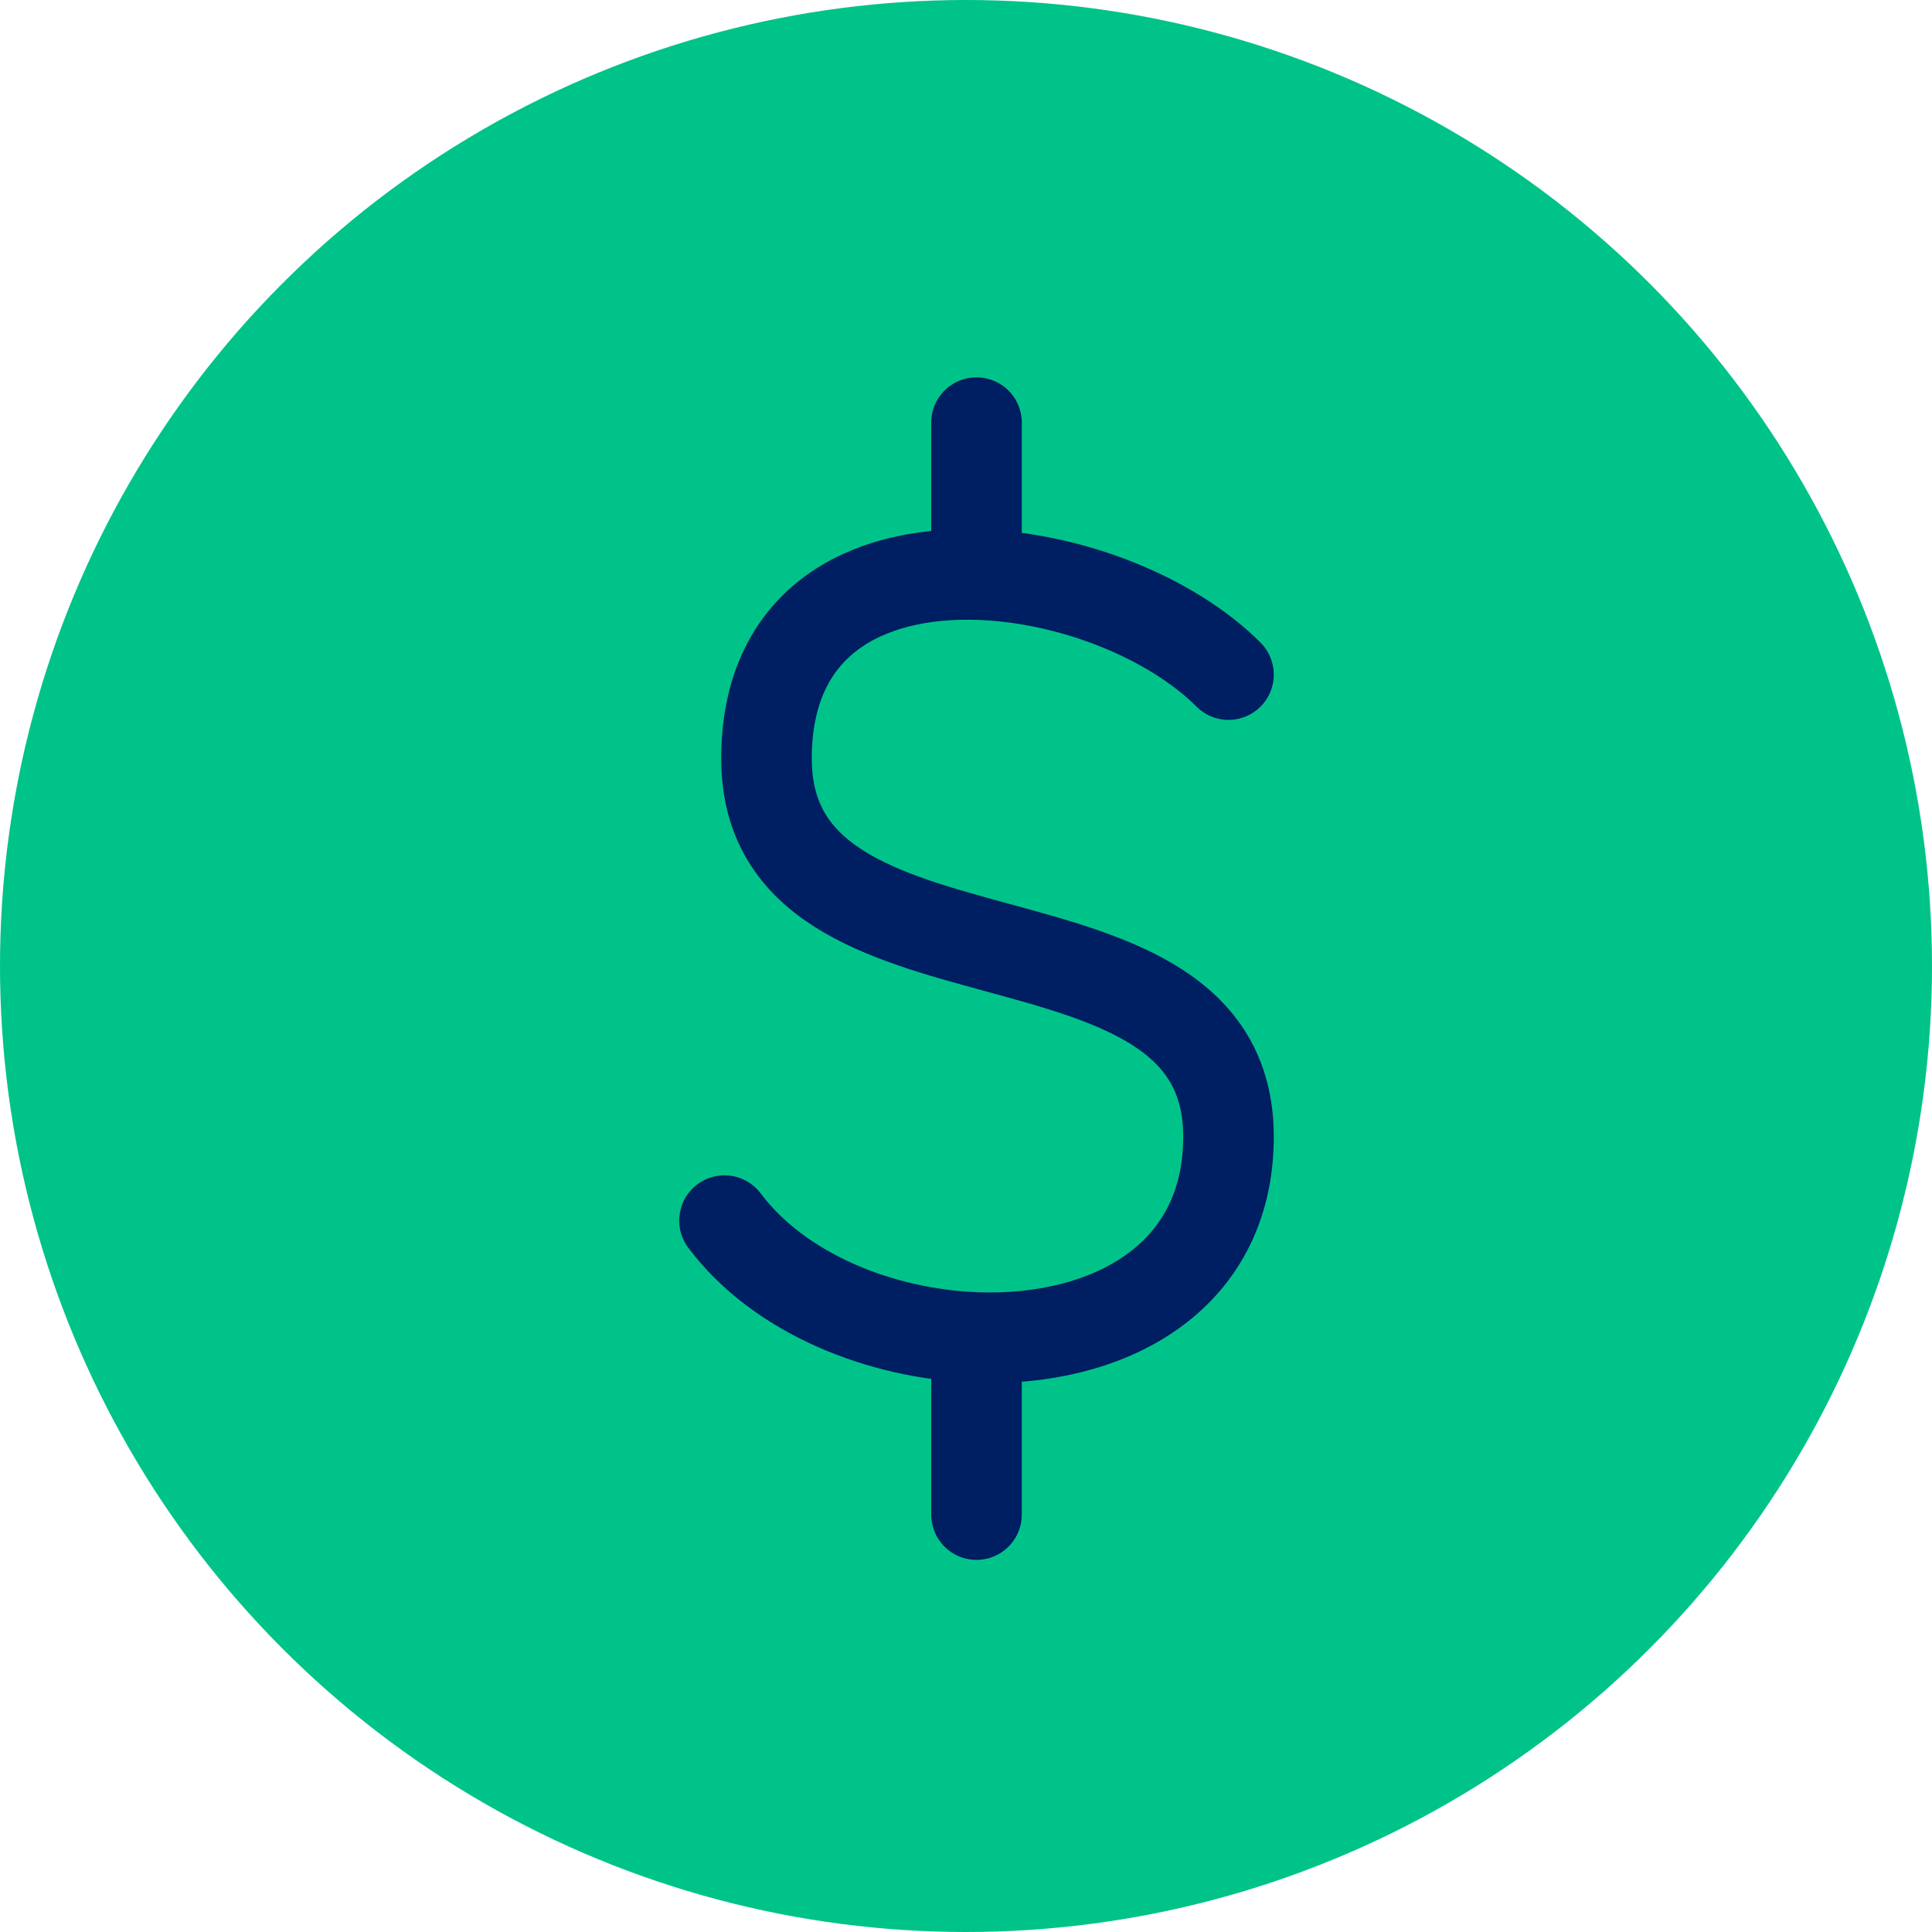
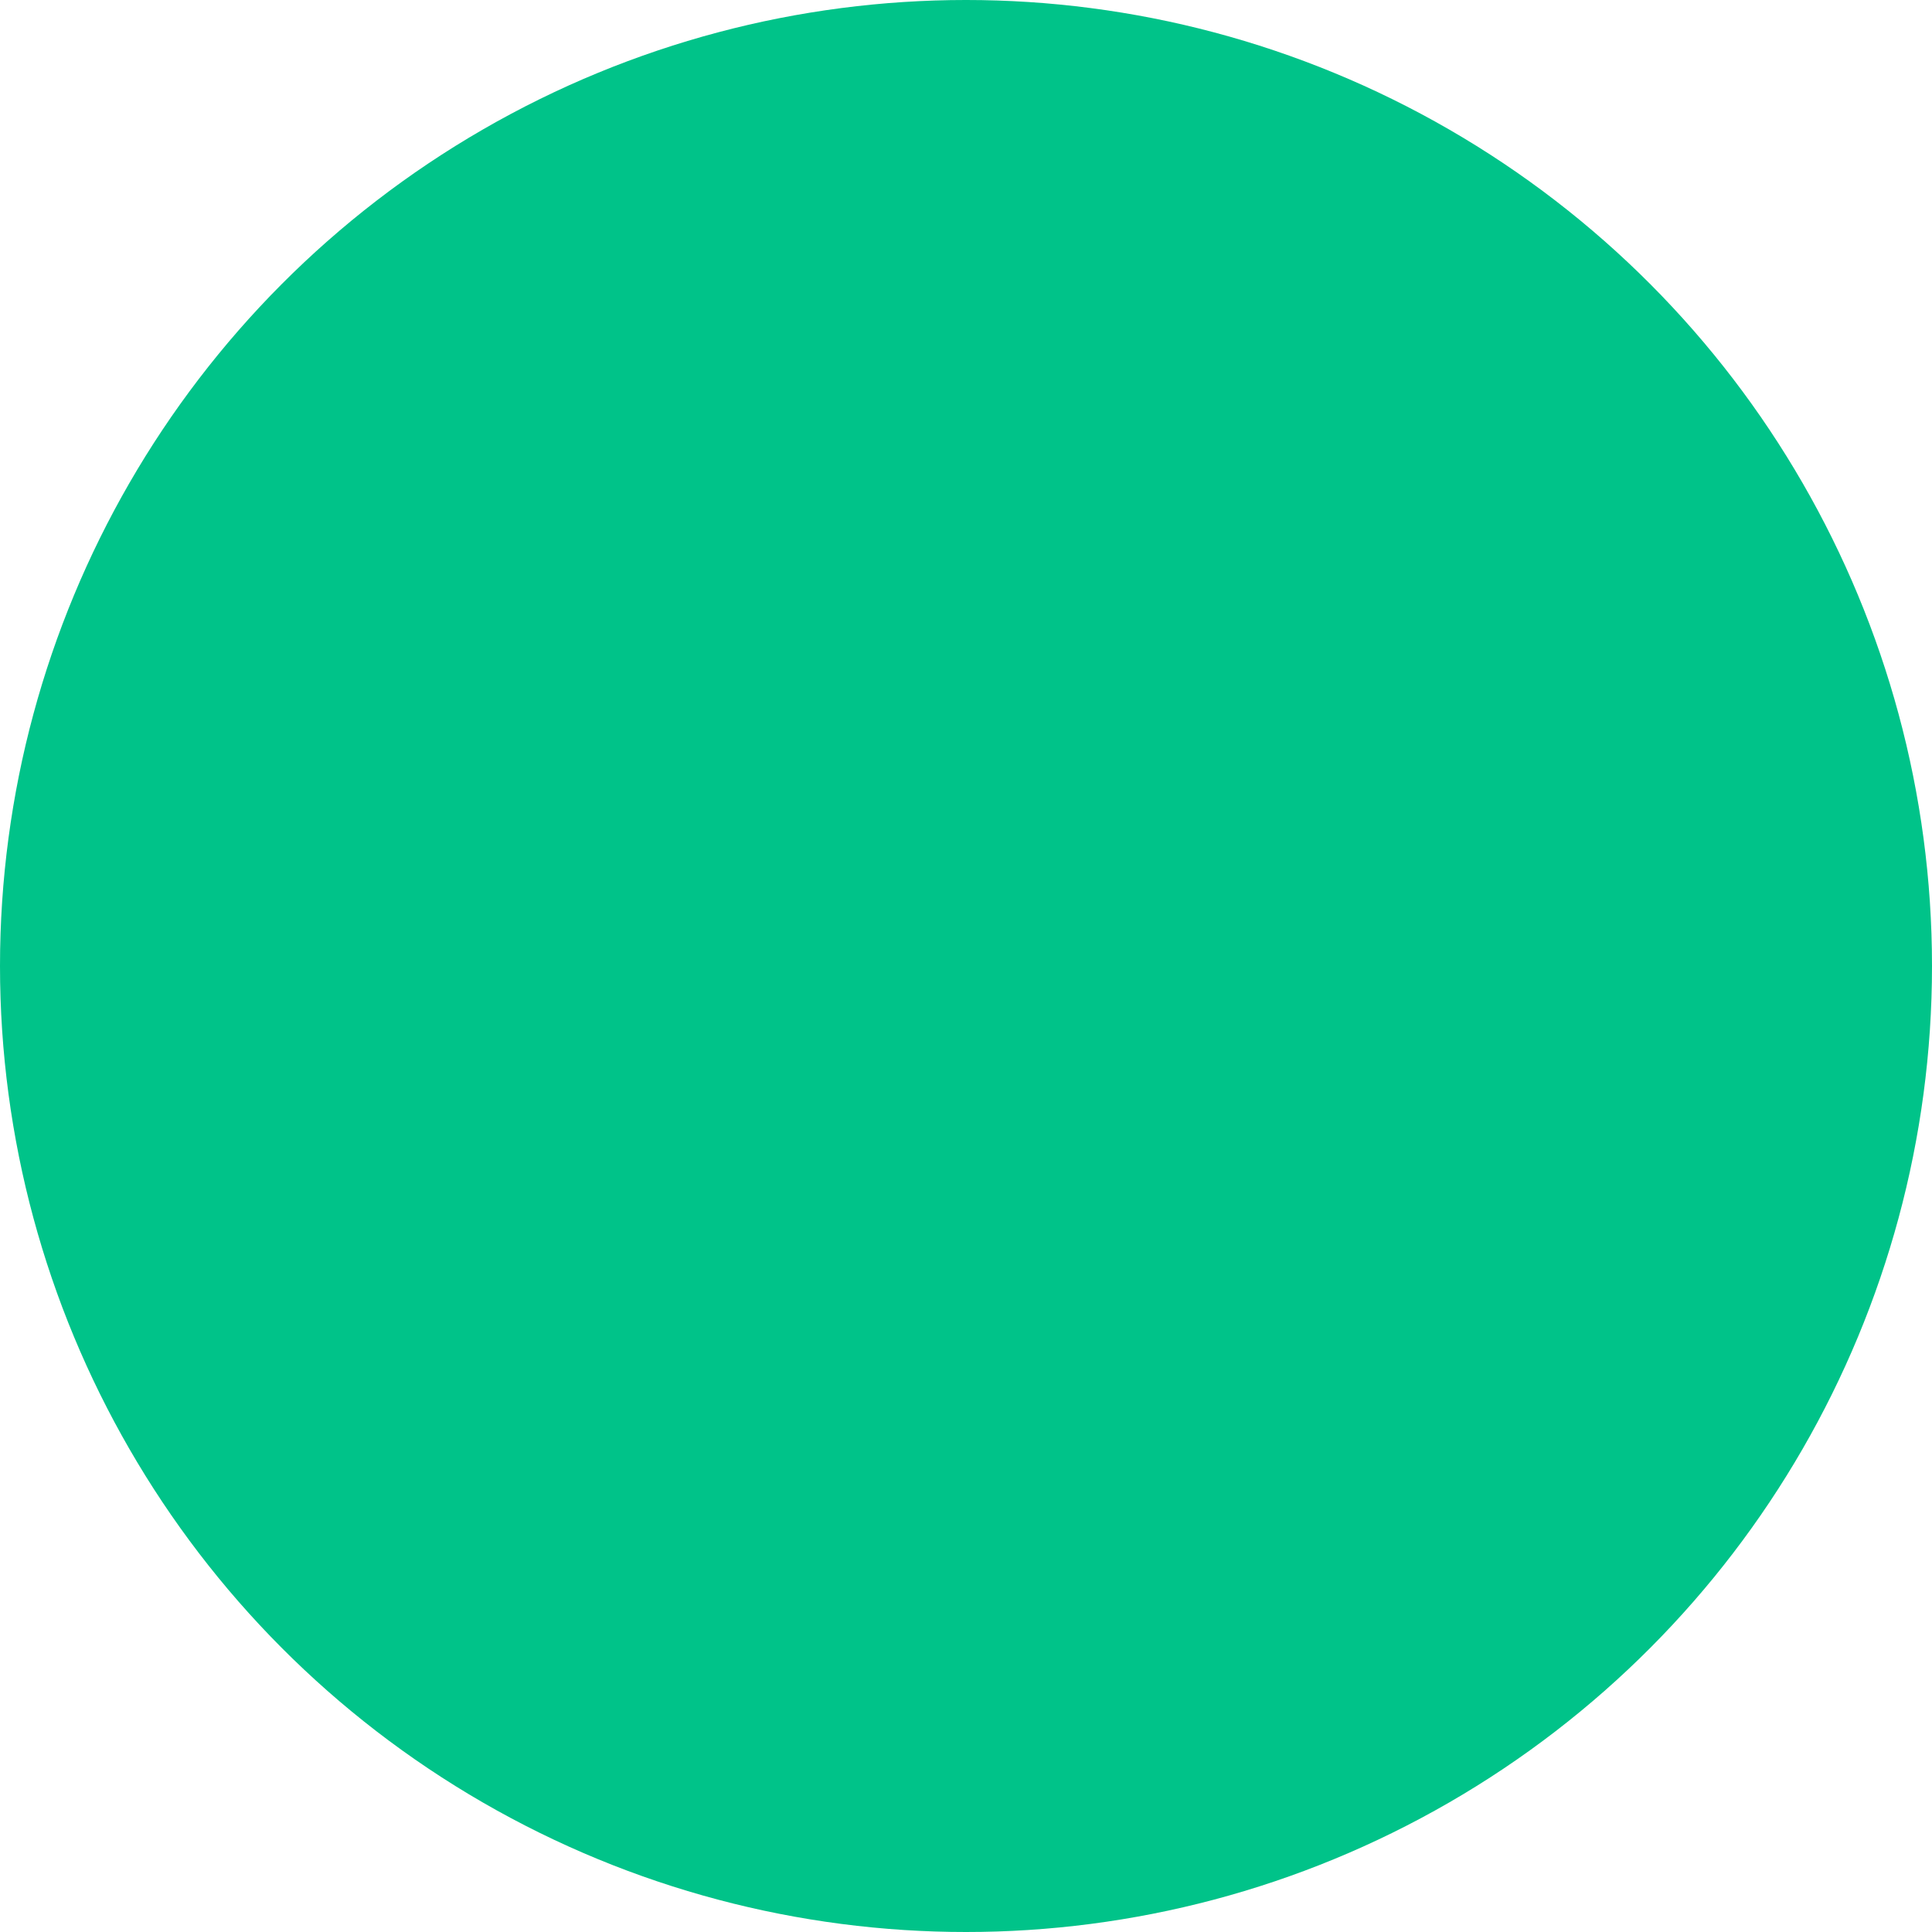
<svg xmlns="http://www.w3.org/2000/svg" width="46" height="46" viewBox="0 0 46 46" fill="none">
  <circle cx="23" cy="23" r="23" fill="#00C389" />
-   <path d="M29.25 16.062C27.88 14.693 25.467 13.74 23.25 13.68M23.25 13.68C20.612 13.609 18.25 14.803 18.25 18.062C18.25 24.062 29.25 21.062 29.25 27.062C29.25 30.485 26.322 31.955 23.25 31.845M23.25 13.68V10.062M17.25 29.062C18.539 30.781 20.936 31.761 23.25 31.845M23.25 31.845V36.062" stroke="#001E62" stroke-width="2.156" stroke-linecap="round" stroke-linejoin="round" />
</svg>